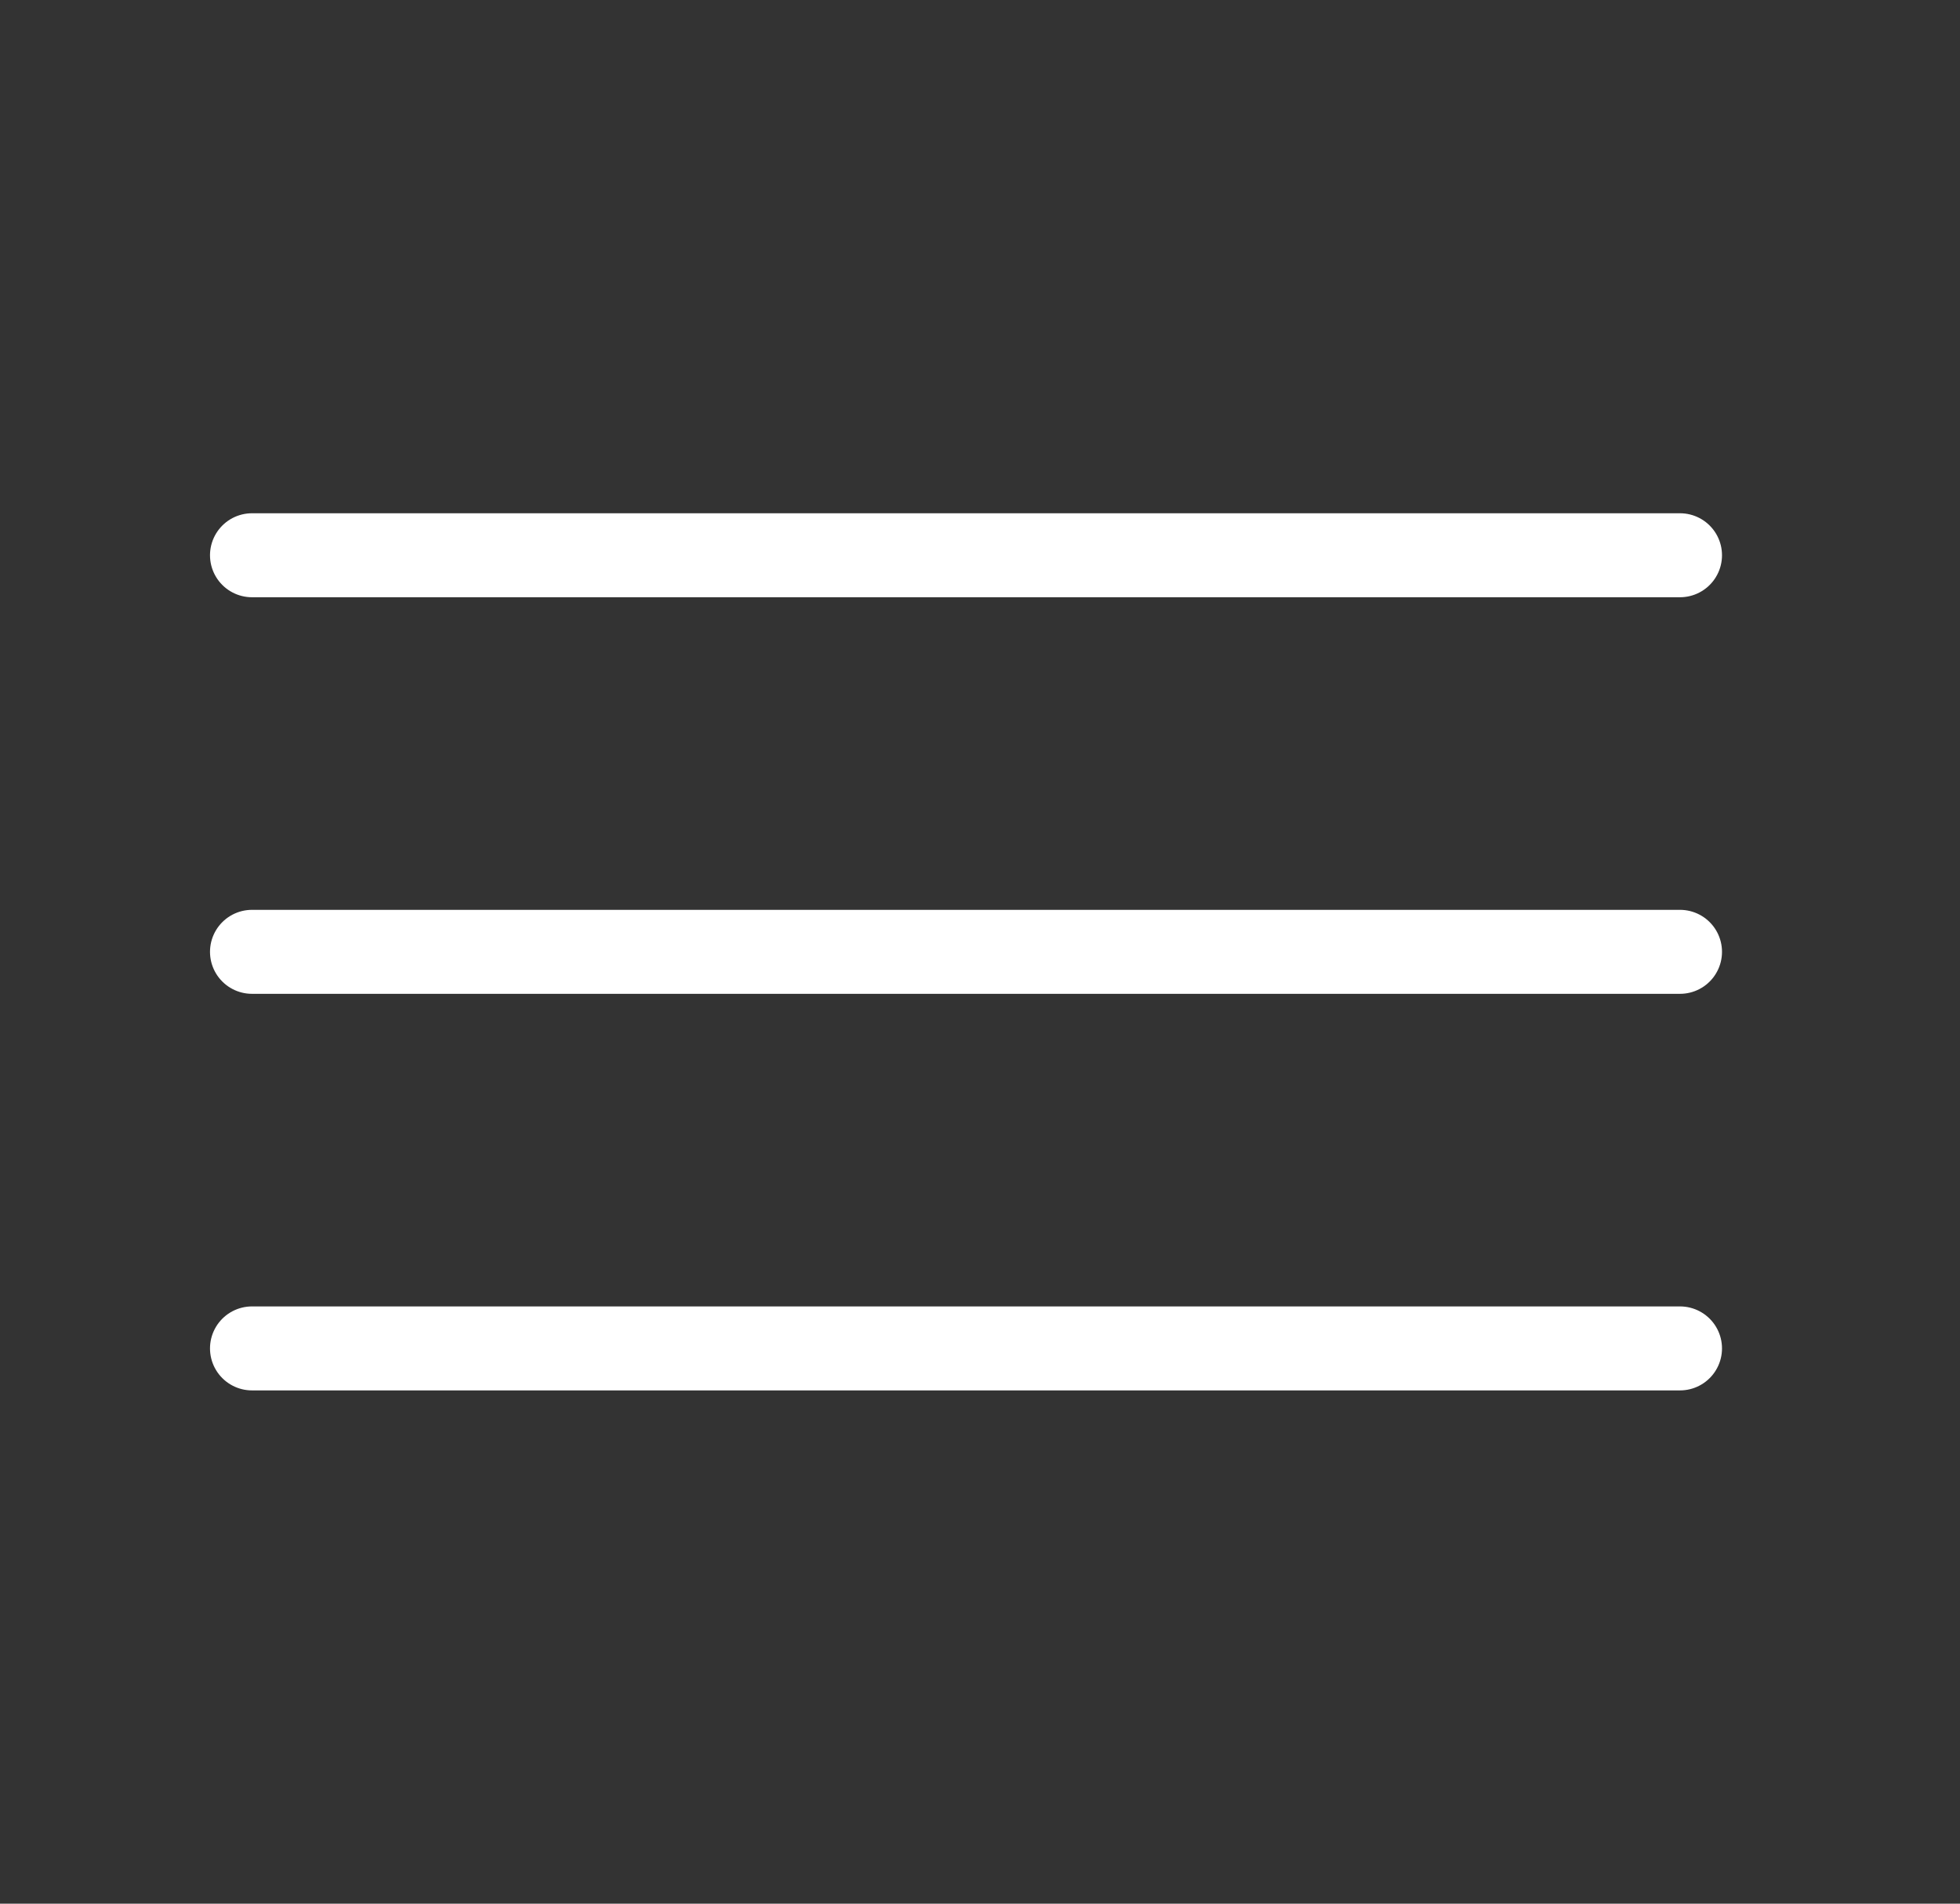
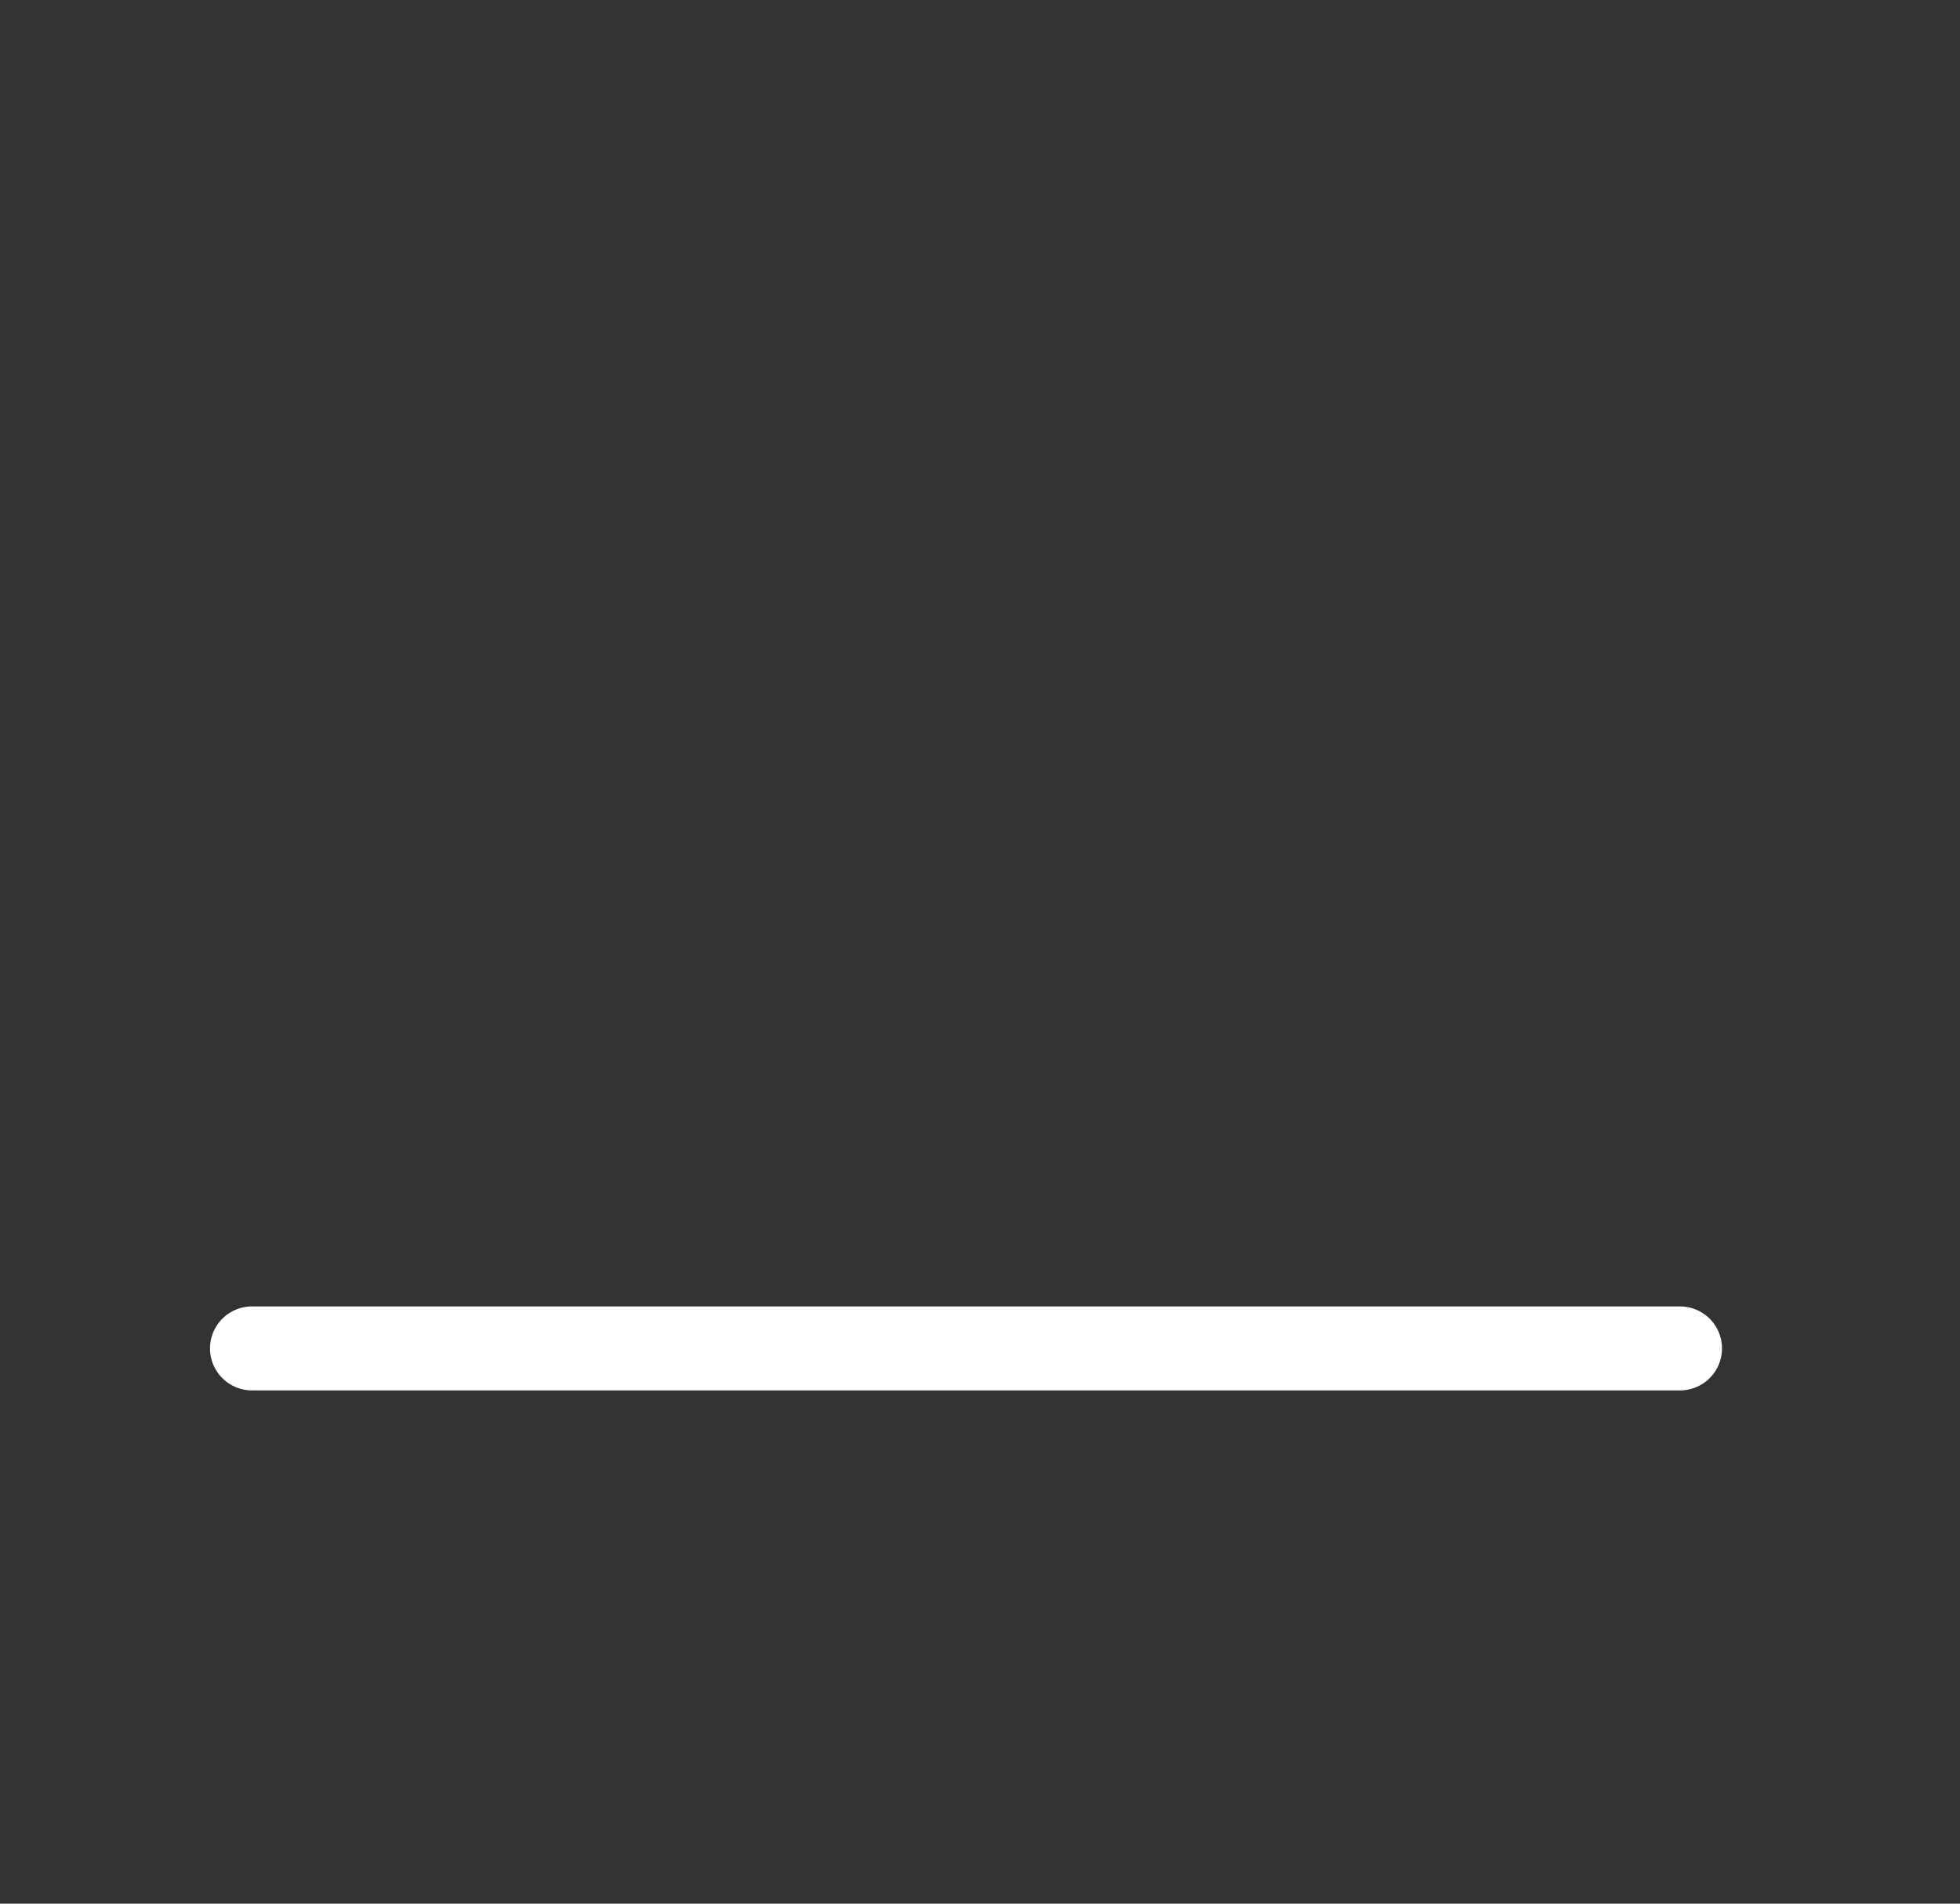
<svg xmlns="http://www.w3.org/2000/svg" width="35" height="34" viewBox="0 0 35 34" fill="none">
  <rect x="0" y="0" width="35" height="34" fill="#333333" stroke="none" />
-   <path d="M4.5 9.917H30" stroke="white" stroke-width="1.5" stroke-linecap="round" />
-   <path d="M4.5 17H30" stroke="white" stroke-width="1.5" stroke-linecap="round" />
  <path d="M4.5 24.083H30" stroke="white" stroke-width="1.5" stroke-linecap="round" />
</svg>